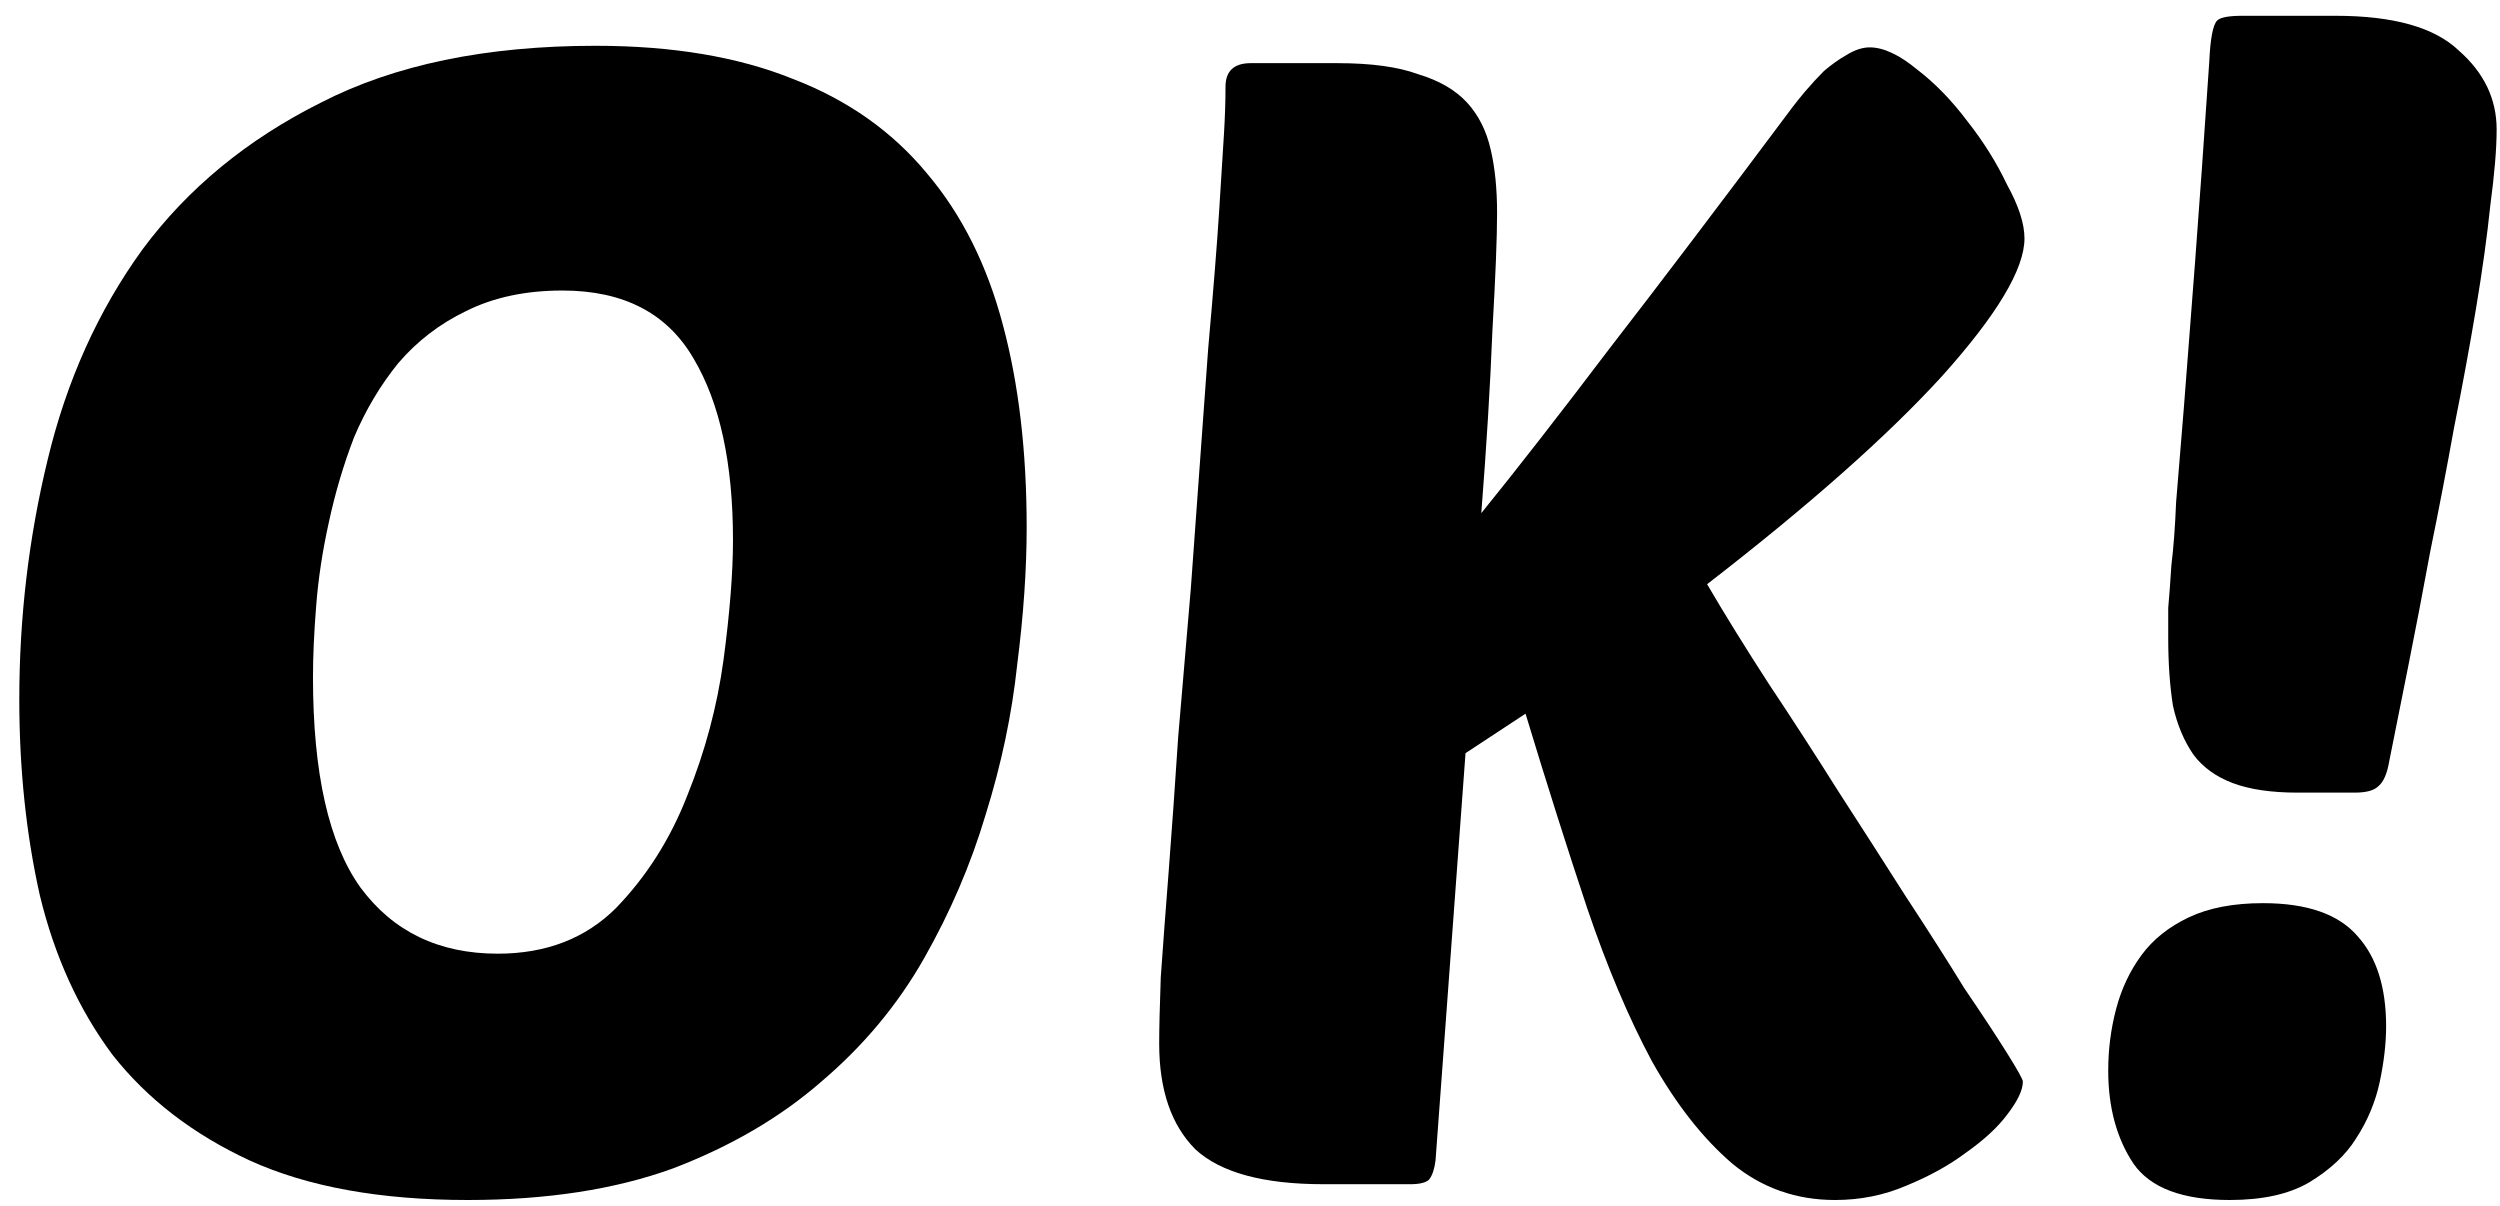
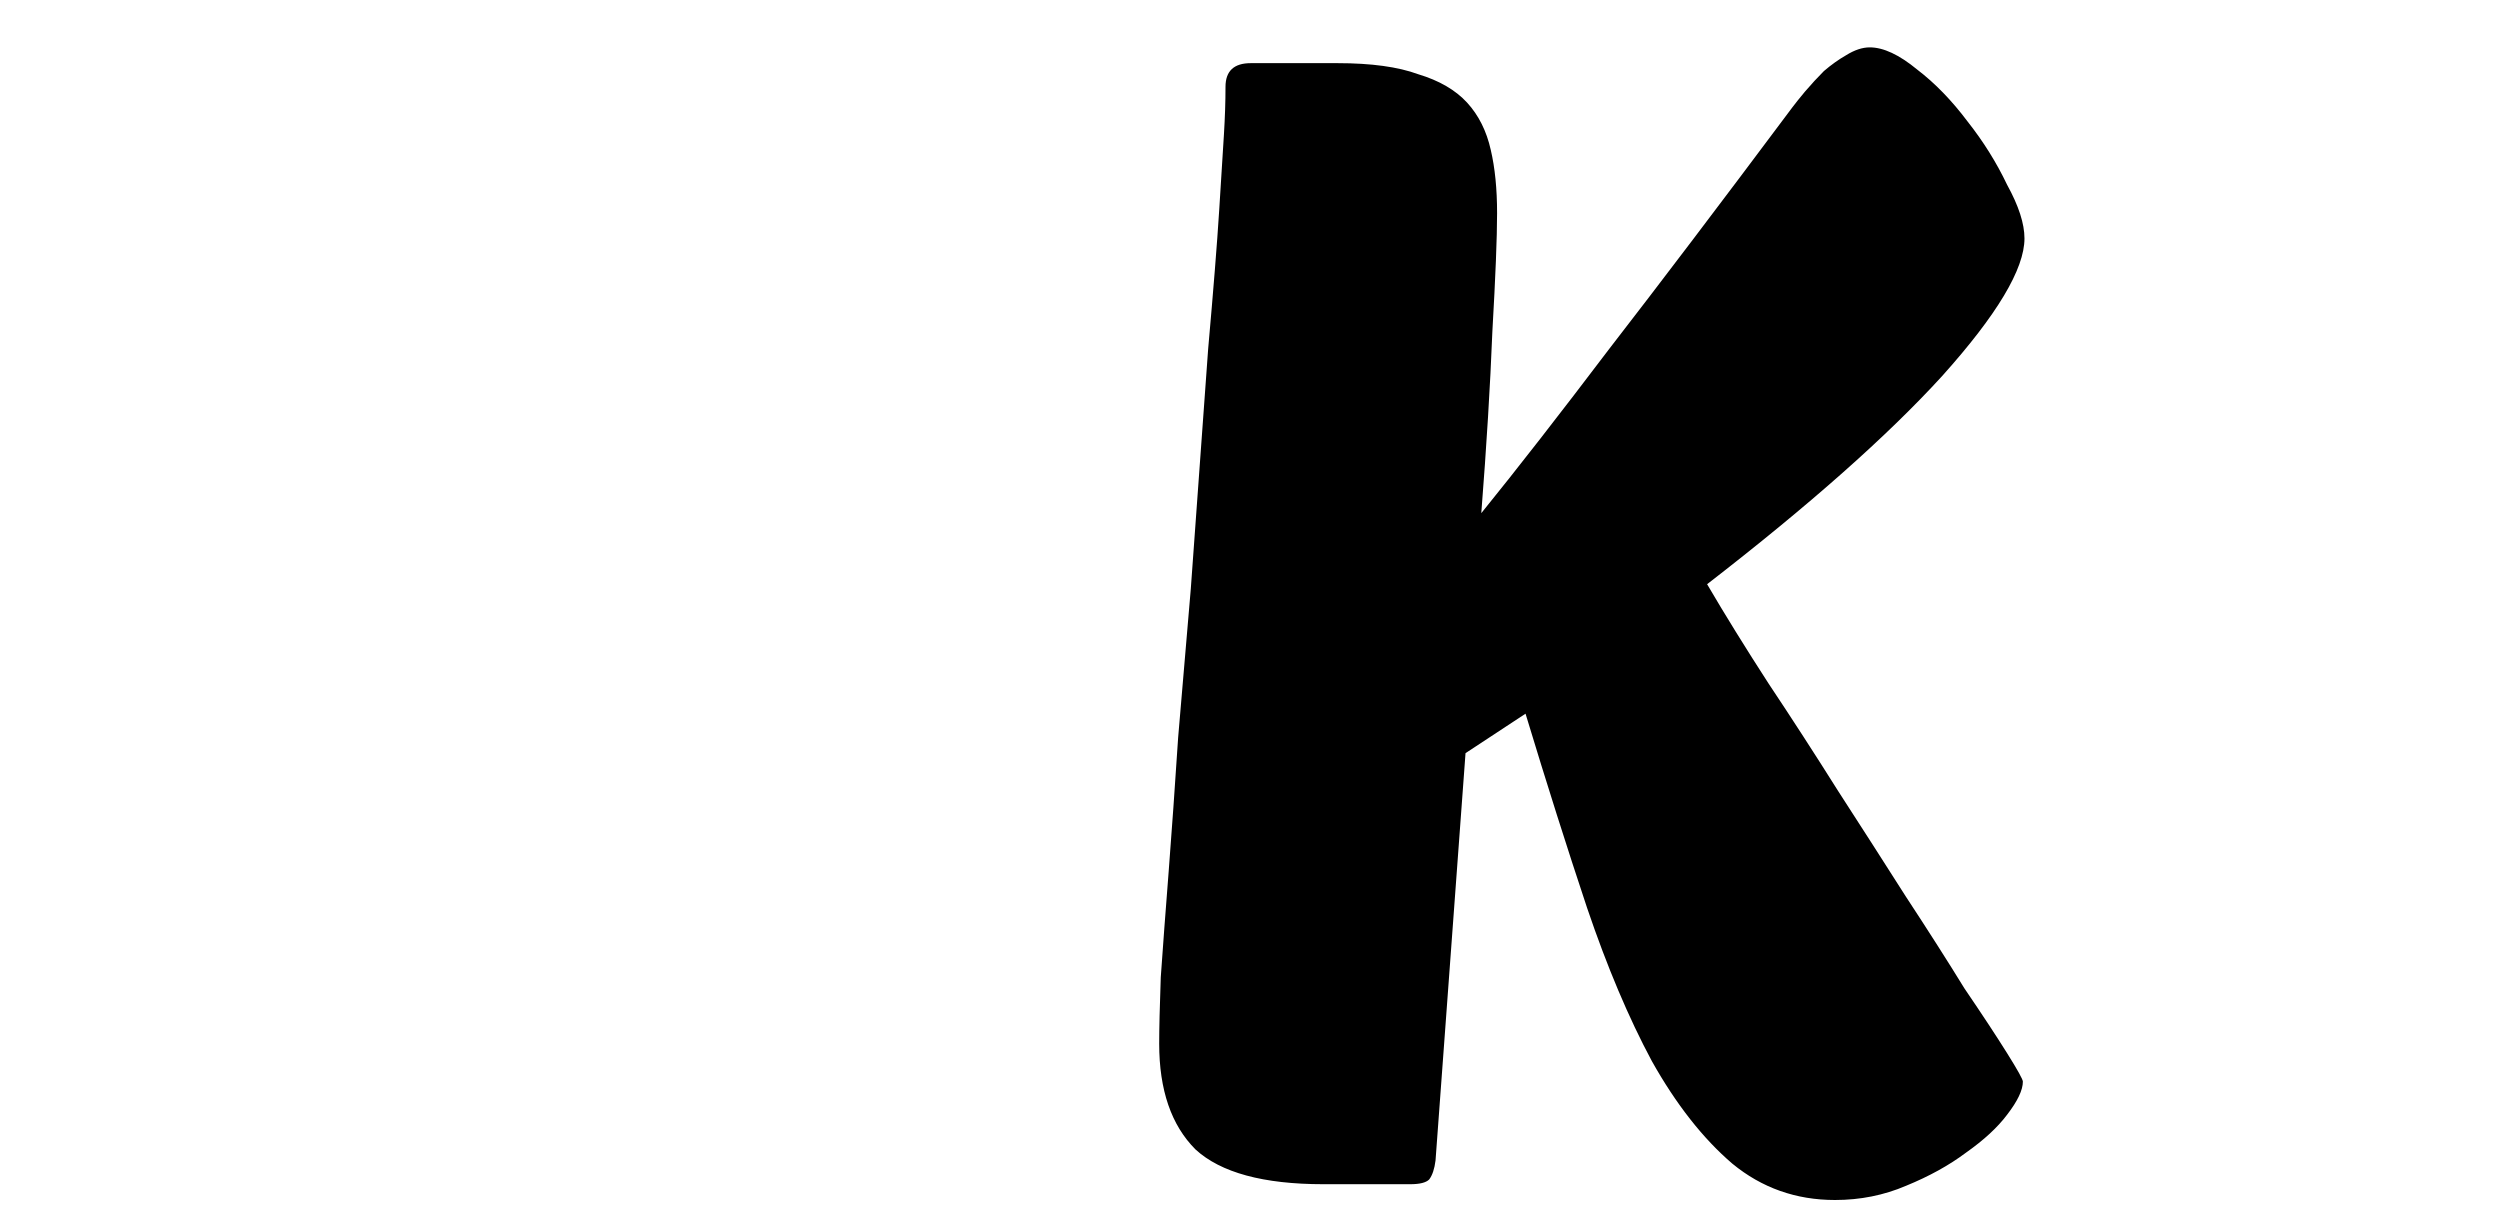
<svg xmlns="http://www.w3.org/2000/svg" width="114" height="55" viewBox="0 0 114 55" fill="none">
-   <path d="M27.16 2.088C30.664 2.088 33.664 2.592 36.16 3.6C38.656 4.56 40.696 6 42.28 7.92C43.864 9.792 45.016 12.096 45.736 14.832C46.456 17.52 46.816 20.592 46.816 24.048C46.816 25.968 46.672 28.056 46.384 30.312C46.144 32.568 45.664 34.848 44.944 37.152C44.272 39.408 43.336 41.592 42.136 43.704C40.936 45.816 39.376 47.688 37.456 49.32C35.584 50.952 33.328 52.272 30.688 53.28C28.048 54.24 24.928 54.72 21.328 54.72C17.344 54.72 14.032 54.12 11.392 52.92C8.8 51.72 6.712 50.112 5.128 48.096C3.592 46.032 2.488 43.608 1.816 40.824C1.192 38.04 0.88 35.064 0.88 31.896C0.88 28.152 1.312 24.504 2.176 20.952C3.04 17.352 4.48 14.16 6.496 11.376C8.56 8.592 11.272 6.36 14.632 4.68C17.992 2.952 22.168 2.088 27.16 2.088ZM25.648 13.248C23.968 13.248 22.504 13.56 21.256 14.184C20.056 14.76 19.024 15.552 18.16 16.56C17.344 17.568 16.672 18.696 16.144 19.944C15.664 21.192 15.28 22.488 14.992 23.832C14.704 25.128 14.512 26.4 14.416 27.648C14.32 28.848 14.272 29.928 14.272 30.888C14.272 35.256 14.992 38.448 16.432 40.464C17.92 42.48 20.008 43.488 22.696 43.488C24.904 43.488 26.704 42.792 28.096 41.4C29.488 39.96 30.568 38.256 31.336 36.288C32.152 34.272 32.704 32.208 32.992 30.096C33.28 27.936 33.424 26.112 33.424 24.624C33.424 21.12 32.824 18.36 31.624 16.344C30.424 14.28 28.432 13.248 25.648 13.248Z" fill="black" />
  <path d="M92.243 49.32C92.243 49.704 92.004 50.208 91.523 50.832C91.091 51.408 90.468 51.984 89.651 52.56C88.883 53.136 87.972 53.64 86.915 54.072C85.907 54.504 84.828 54.72 83.675 54.72C81.9 54.72 80.34 54.168 78.996 53.064C77.651 51.912 76.427 50.352 75.323 48.384C74.267 46.416 73.284 44.088 72.371 41.4C71.46 38.664 70.523 35.712 69.564 32.544L66.828 34.344L65.46 52.92C65.412 53.304 65.316 53.592 65.171 53.784C65.028 53.928 64.74 54 64.308 54H60.347C57.611 54 55.667 53.472 54.516 52.416C53.411 51.312 52.859 49.704 52.859 47.592C52.859 46.92 52.883 45.912 52.931 44.568C53.028 43.176 53.148 41.568 53.291 39.744C53.435 37.872 53.58 35.832 53.724 33.624C53.916 31.416 54.108 29.16 54.3 26.856C54.636 22.248 54.9 18.6 55.092 15.912C55.331 13.224 55.499 11.112 55.596 9.576C55.691 7.992 55.764 6.84 55.812 6.12C55.859 5.352 55.883 4.632 55.883 3.96C55.883 3.24 56.267 2.88 57.035 2.88H60.995C62.532 2.88 63.755 3.048 64.668 3.384C65.627 3.672 66.371 4.104 66.9 4.68C67.427 5.256 67.787 5.976 67.98 6.84C68.171 7.656 68.267 8.616 68.267 9.72C68.267 10.824 68.195 12.624 68.052 15.12C67.956 17.568 67.787 20.328 67.547 23.4C69.18 21.384 71.124 18.888 73.379 15.912C75.683 12.936 78.468 9.264 81.731 4.896C81.876 4.704 82.067 4.464 82.308 4.176C82.596 3.84 82.883 3.528 83.171 3.24C83.507 2.952 83.844 2.712 84.18 2.52C84.564 2.28 84.924 2.16 85.26 2.16C85.883 2.16 86.603 2.496 87.419 3.168C88.236 3.792 89.004 4.584 89.724 5.544C90.444 6.456 91.043 7.416 91.523 8.424C92.052 9.384 92.316 10.2 92.316 10.872C92.316 12.264 91.067 14.352 88.572 17.136C86.076 19.872 82.499 23.04 77.844 26.64C78.659 28.032 79.596 29.544 80.651 31.176C81.707 32.76 82.763 34.392 83.82 36.072C84.876 37.704 85.907 39.312 86.915 40.896C87.924 42.432 88.811 43.824 89.579 45.072C90.395 46.272 91.043 47.256 91.523 48.024C92.004 48.792 92.243 49.224 92.243 49.32Z" fill="black" />
-   <path d="M103.191 41.184C105.207 41.184 106.647 41.688 107.511 42.696C108.375 43.656 108.807 45.024 108.807 46.8C108.807 47.568 108.711 48.408 108.519 49.32C108.327 50.232 107.967 51.096 107.439 51.912C106.959 52.68 106.239 53.352 105.279 53.928C104.367 54.456 103.167 54.72 101.679 54.72C99.519 54.72 98.055 54.168 97.287 53.064C96.519 51.912 96.135 50.496 96.135 48.816C96.135 47.856 96.255 46.92 96.495 46.008C96.735 45.096 97.119 44.28 97.647 43.56C98.175 42.84 98.895 42.264 99.807 41.832C100.719 41.4 101.847 41.184 103.191 41.184ZM104.775 36.144C103.575 36.144 102.591 36 101.823 35.712C101.055 35.424 100.455 34.992 100.023 34.416C99.591 33.792 99.279 33.048 99.087 32.184C98.943 31.272 98.871 30.24 98.871 29.088C98.871 28.656 98.871 28.2 98.871 27.72C98.919 27.192 98.967 26.544 99.015 25.776C99.111 25.008 99.183 24.048 99.231 22.896C99.327 21.744 99.447 20.28 99.591 18.504C99.735 16.68 99.903 14.496 100.095 11.952C100.287 9.408 100.503 6.36 100.743 2.808C100.791 1.752 100.911 1.128 101.103 0.936C101.247 0.792 101.631 0.72 102.255 0.72H106.503C109.143 0.72 111.015 1.248 112.119 2.304C113.271 3.312 113.847 4.512 113.847 5.904C113.847 6.768 113.751 7.92 113.559 9.36C113.415 10.752 113.199 12.312 112.911 14.04C112.623 15.768 112.287 17.592 111.903 19.512C111.567 21.384 111.207 23.256 110.823 25.128C110.487 26.952 110.151 28.704 109.815 30.384C109.479 32.064 109.191 33.504 108.951 34.704C108.855 35.28 108.687 35.664 108.447 35.856C108.255 36.048 107.895 36.144 107.367 36.144H104.775Z" fill="black" />
</svg>